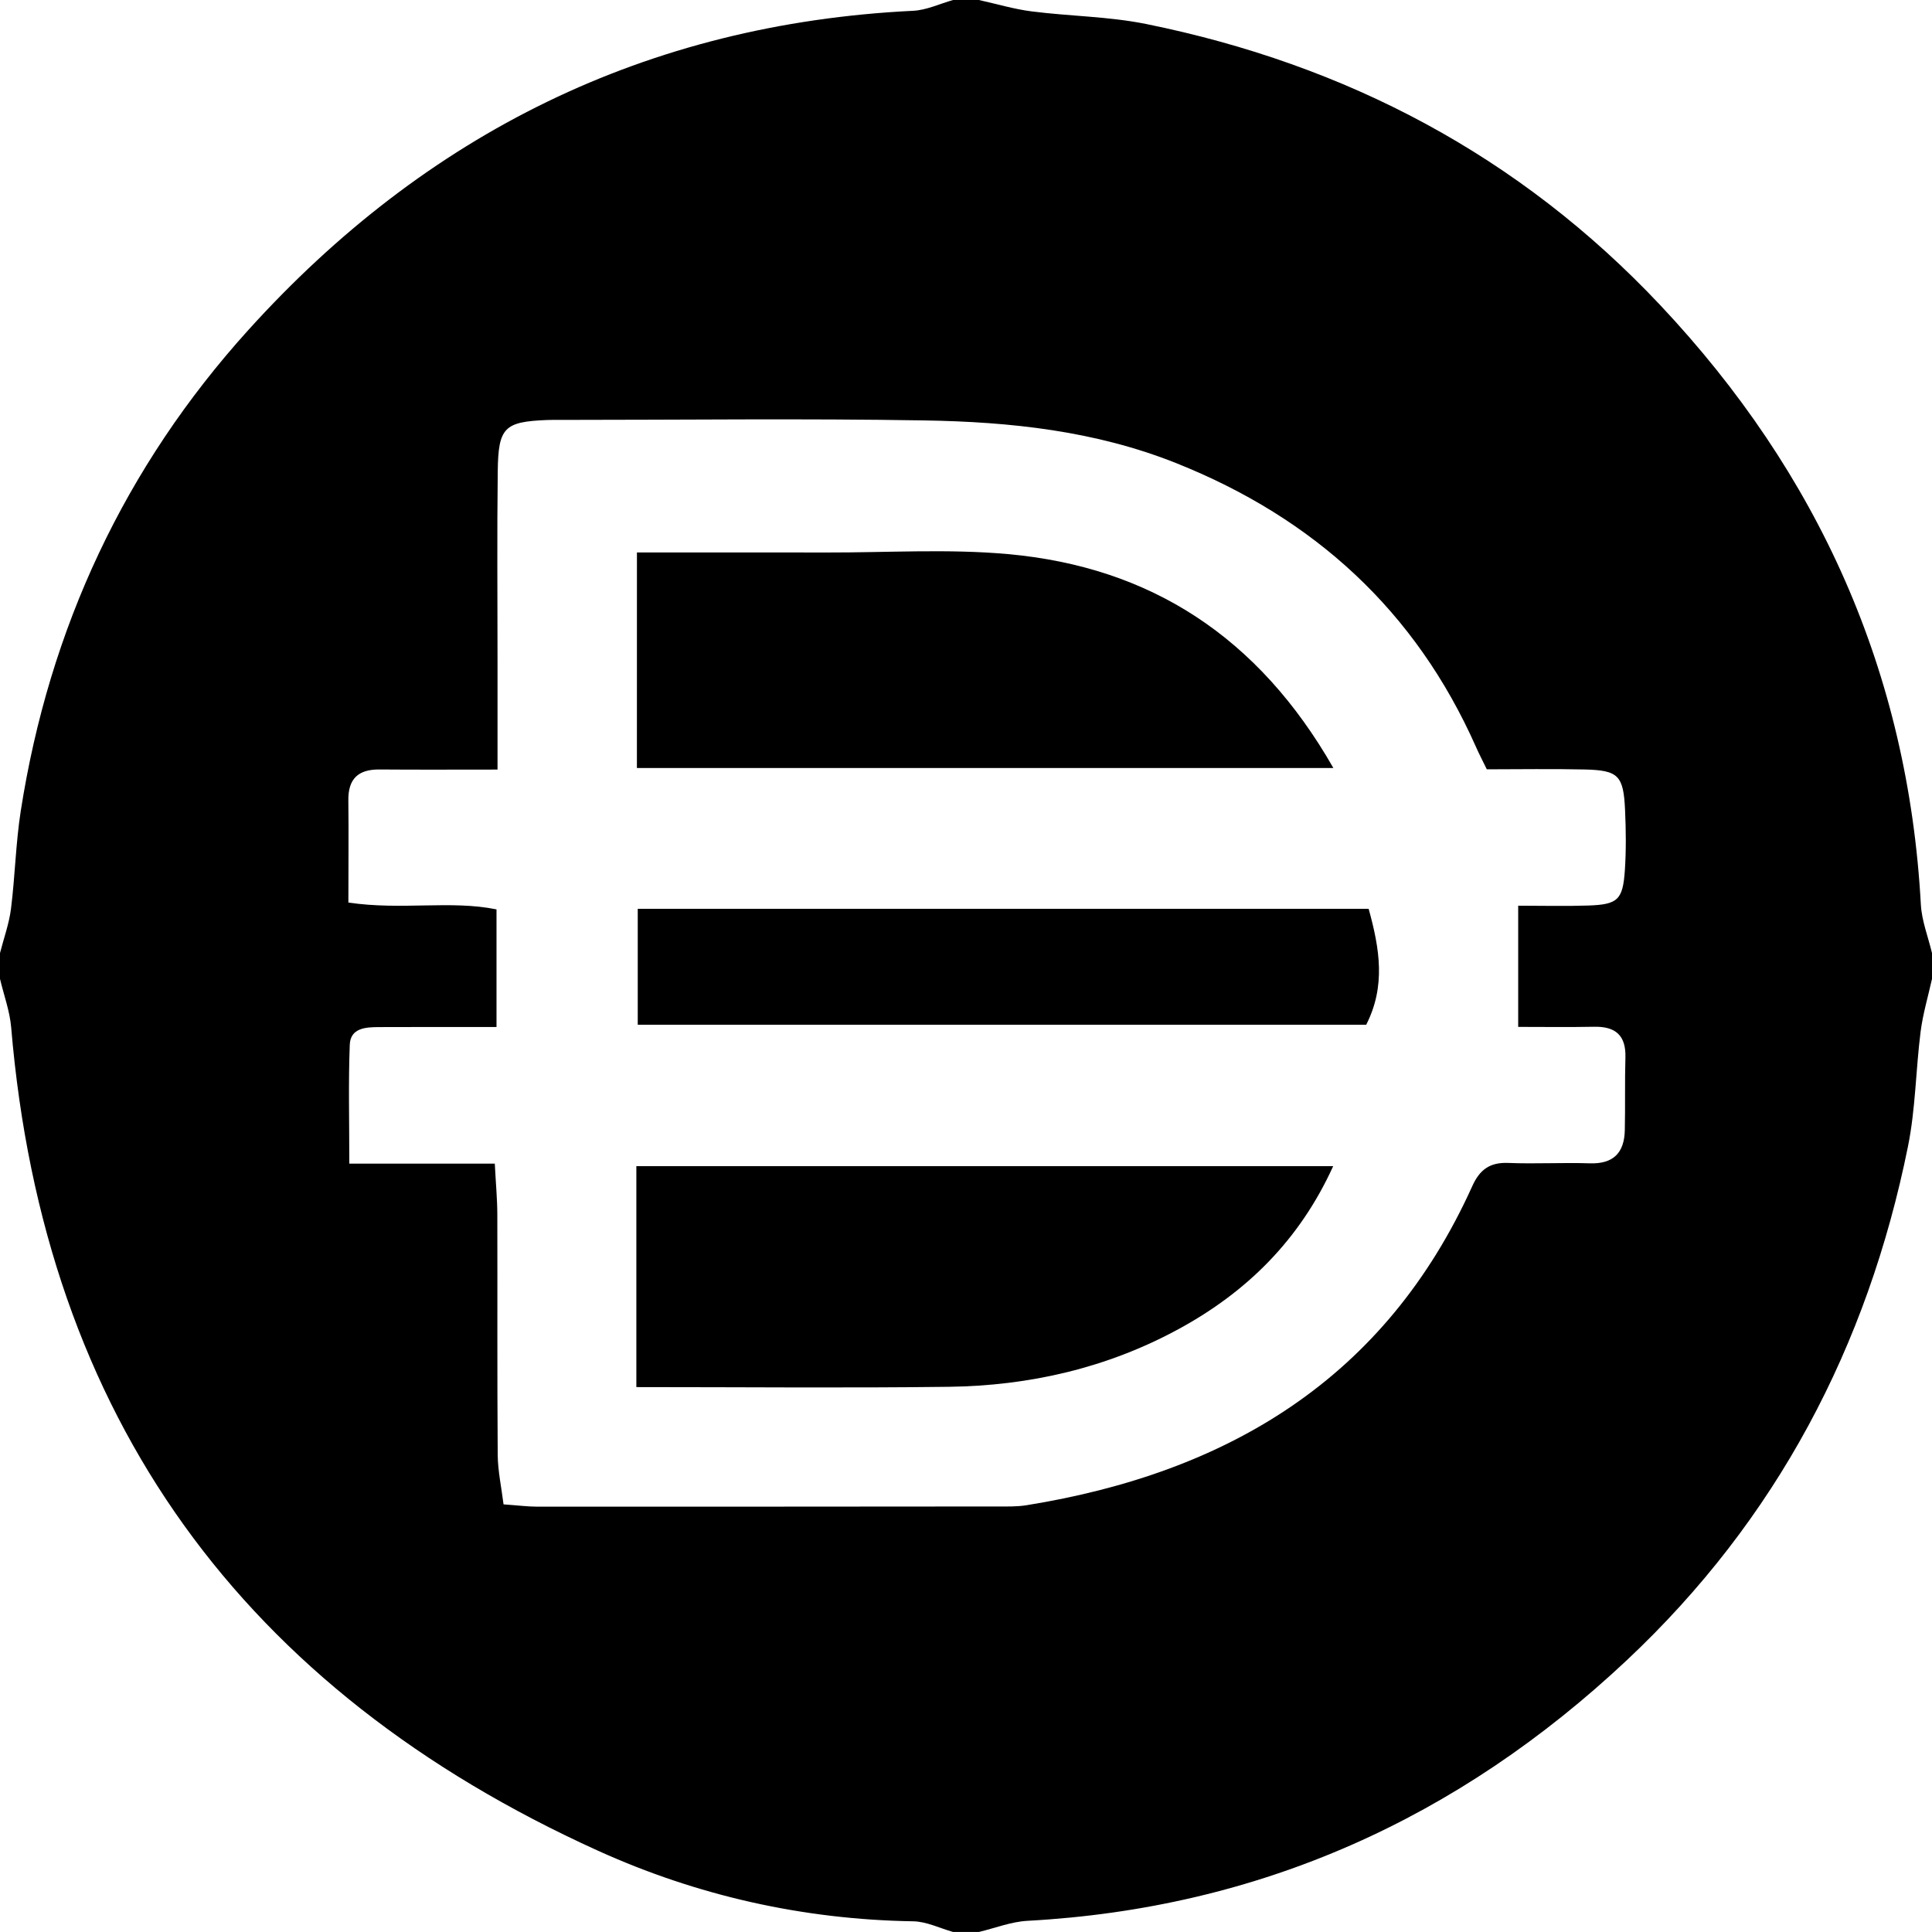
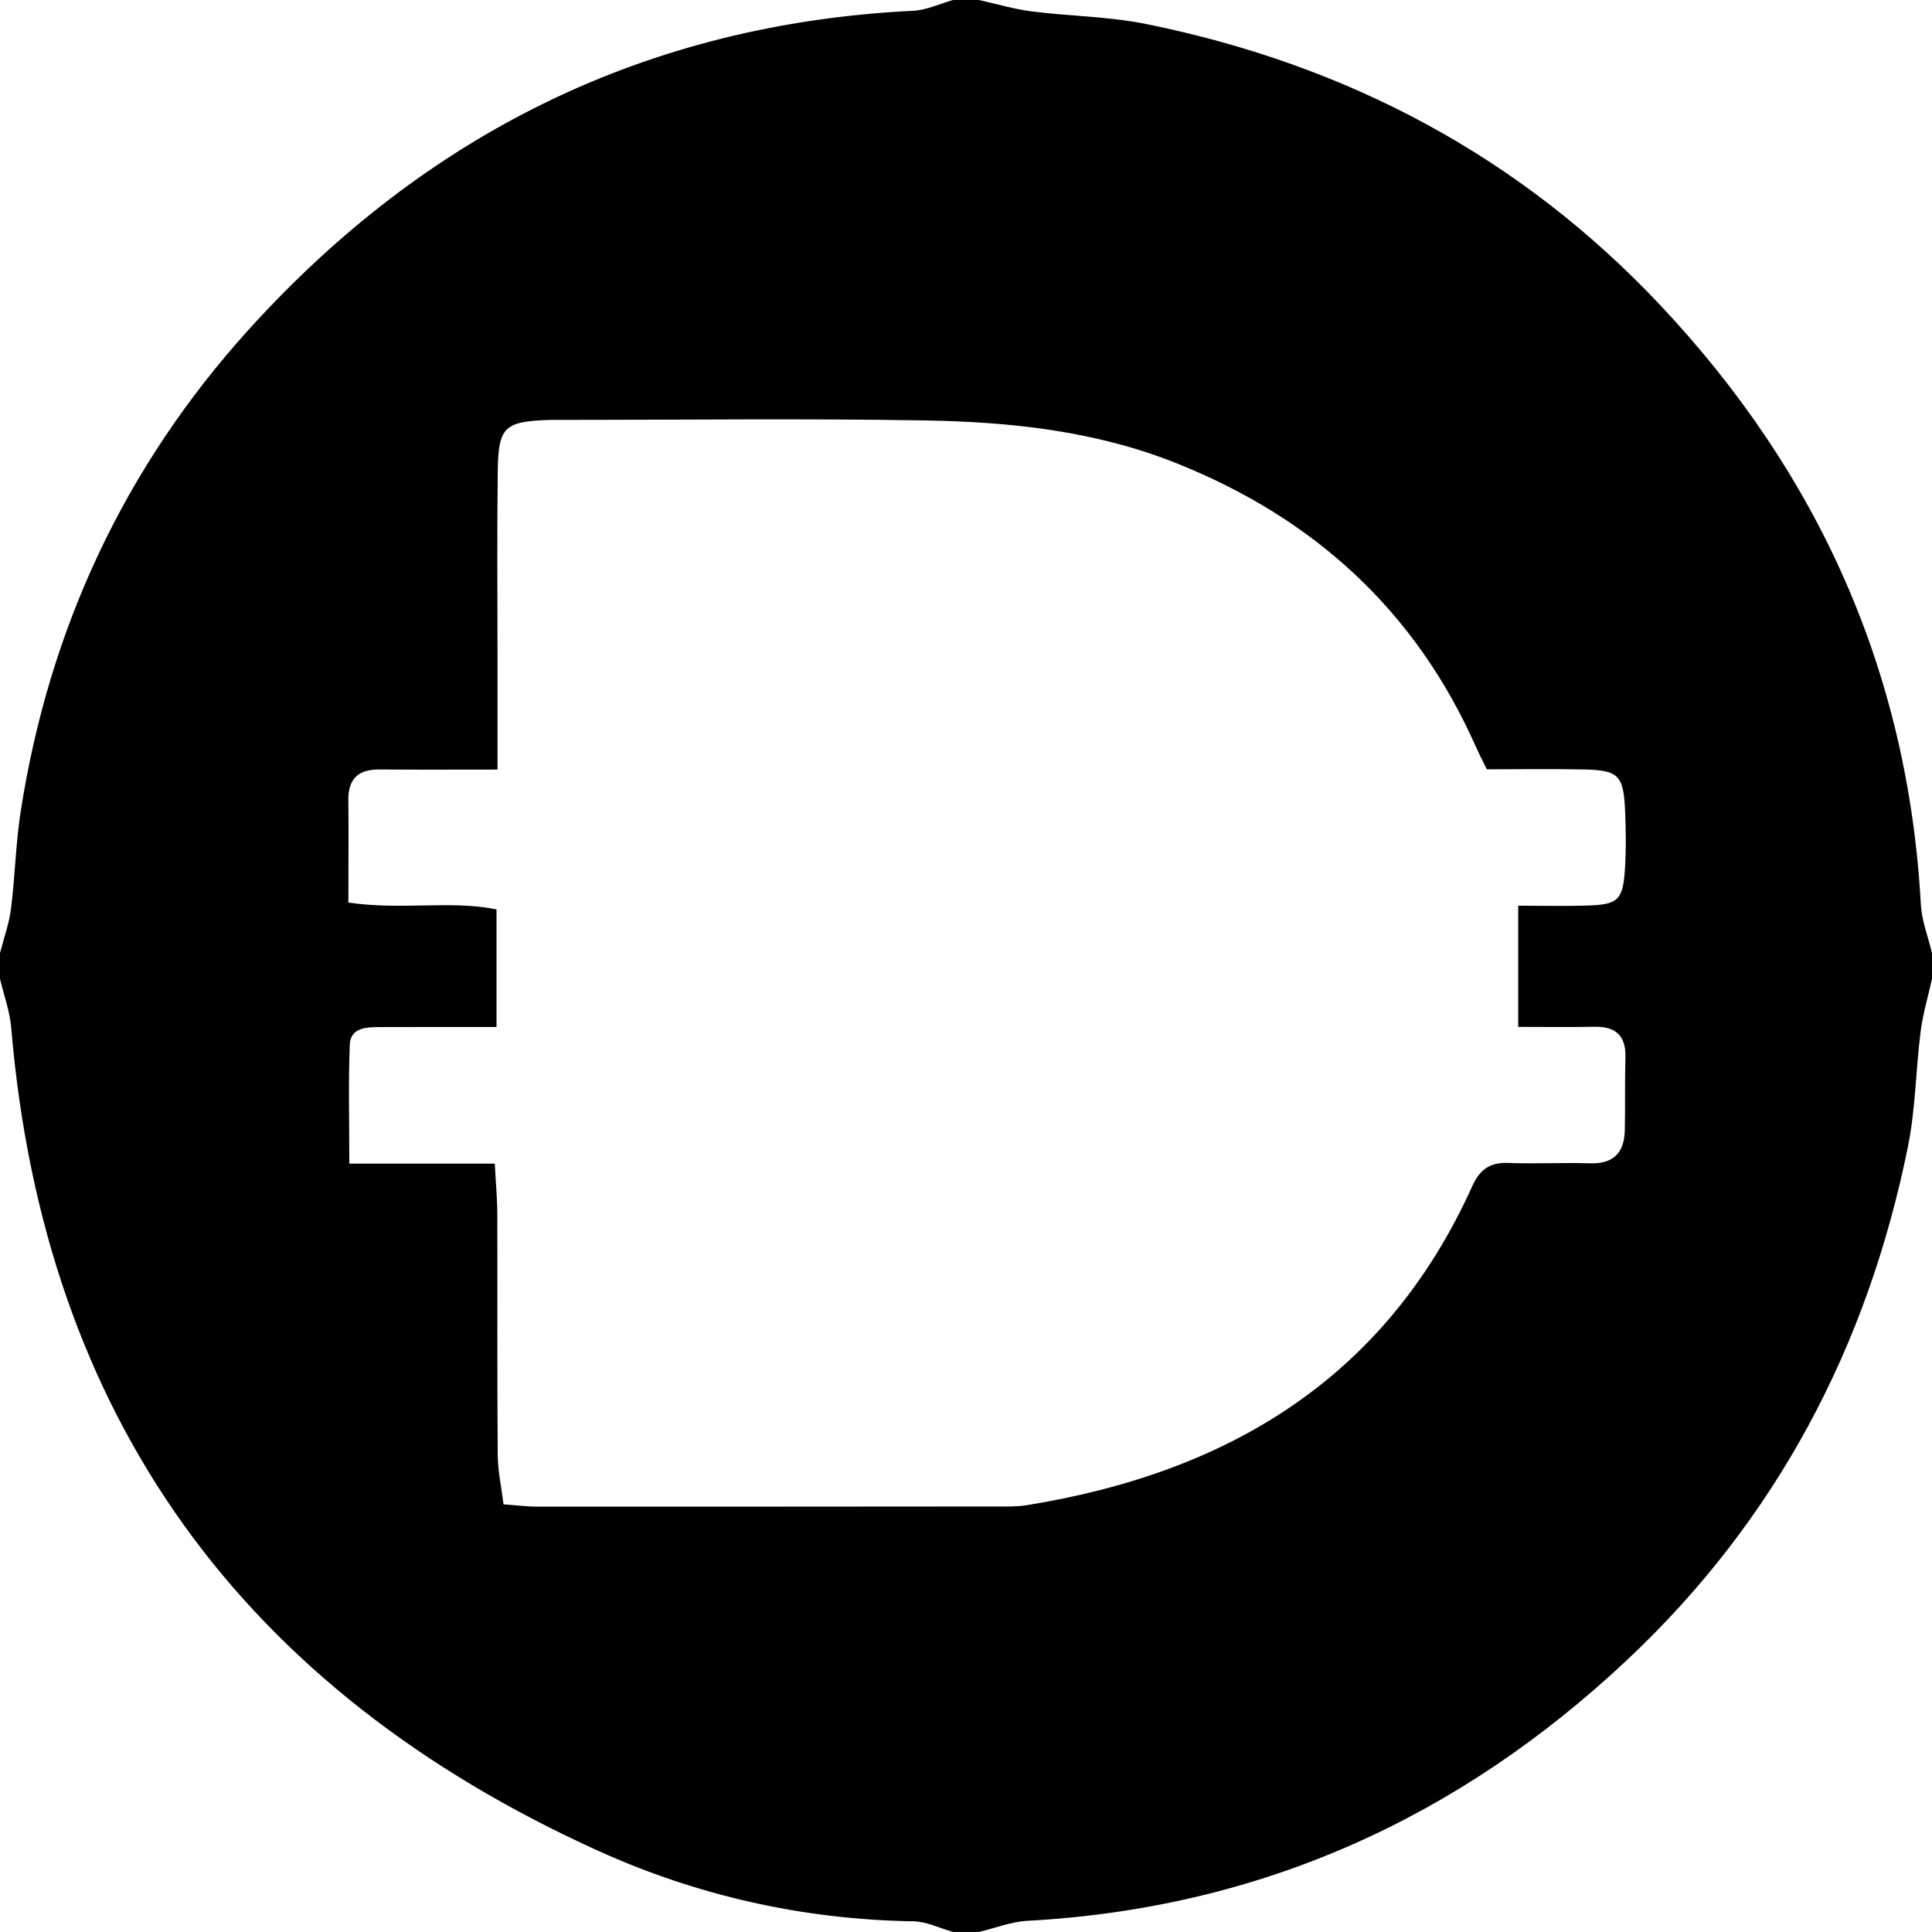
<svg xmlns="http://www.w3.org/2000/svg" viewBox="54.65 53.65 596.01 596" xml:space="preserve">
  <path d="M348.68 53.65h7.95c5.44 1.2 10.82 2.82 16.32 3.52 11.77 1.5 23.79 1.55 35.36 3.9 61.72 12.52 115.15 40.64 158.52 86.72 48.89 51.95 76.46 113.28 80.39 184.89.28 5.05 2.25 10 3.44 14.99v7.95c-1.2 5.44-2.82 10.82-3.52 16.33-1.49 11.76-1.55 23.78-3.89 35.35-12.47 61.75-40.59 115.18-86.72 158.5-51.98 48.82-113.27 76.52-184.9 80.41-5.05.27-10 2.25-15 3.44h-7.95c-4.11-1.15-8.21-3.23-12.35-3.29-33.97-.54-66.63-7.91-97.28-21.81C129.83 575.03 68.23 491.07 58.1 370.62c-.43-5.06-2.27-10-3.45-15v-7.95c1.16-4.56 2.81-9.05 3.39-13.68 1.26-10.02 1.46-20.18 3.01-30.15 8.78-56.32 32.07-106.19 70.18-148.35C185.97 94.94 254.09 61 336.33 56.98c4.16-.2 8.23-2.18 12.35-3.33zM162.12 332.08c16.51 2.45 31.51-.78 45.7 2.11v36.29c-12.54 0-24.39-.04-36.23.02-4.06.02-8.84.22-9.04 5.47-.45 11.68-.14 23.39-.14 36.65h44.88c.32 6.24.77 10.95.78 15.67.07 24.71-.07 49.41.12 74.12.04 5.04 1.15 10.07 1.8 15.33 4.43.31 7.46.71 10.5.71 47.2.01 94.41-.02 141.61-.06 3.08 0 6.22.1 9.25-.39 62.12-10.02 110.7-39.07 137.48-98.42 2.31-5.13 5.44-7.4 11.12-7.17 8.37.34 16.77-.16 25.14.12 7.29.24 10.64-3.26 10.8-10.18.17-7.5-.03-15 .19-22.49.19-6.77-3.03-9.59-9.61-9.46-7.75.15-15.51.04-23.47.04v-37.39c7.76 0 14.72.19 21.66-.05 9.08-.32 10.63-1.75 11.25-10.91.41-6.15.34-12.36.06-18.52-.48-10.7-2.04-12.3-12.51-12.54-10.07-.23-20.15-.05-30.14-.05-1.44-2.96-2.45-4.88-3.32-6.86-18.65-42.05-49.92-70.59-92.46-87.58-25.03-9.99-51.2-12.75-77.64-13.19-37.49-.63-75-.16-112.49-.16-1.32 0-2.65-.03-3.97.03-13.18.53-15.08 2.24-15.24 15.8-.24 19.41-.07 38.82-.07 58.23v33.81c-12.73 0-24.57.07-36.41-.03-6.59-.06-9.71 2.9-9.61 9.6.12 10.07.01 20.17.01 31.45z" />
-   <path d="M250.96 481.56V413.4h214.97c-10.4 22.86-26.7 38.84-47.67 50.25-22.07 12.01-45.98 17.5-70.94 17.82-31.71.4-63.43.09-96.36.09zm.18-257.48c20.22 0 39.55-.03 58.88.01 18.51.04 37.13-1.16 55.49.49 44.19 3.97 77.45 25.68 100.48 66H251.13c.01-21.8.01-43.26.01-66.5zm225.73 109.94c3.46 12.48 5.27 23.91-.75 35.75H251.39v-35.75h225.48z" />
</svg>